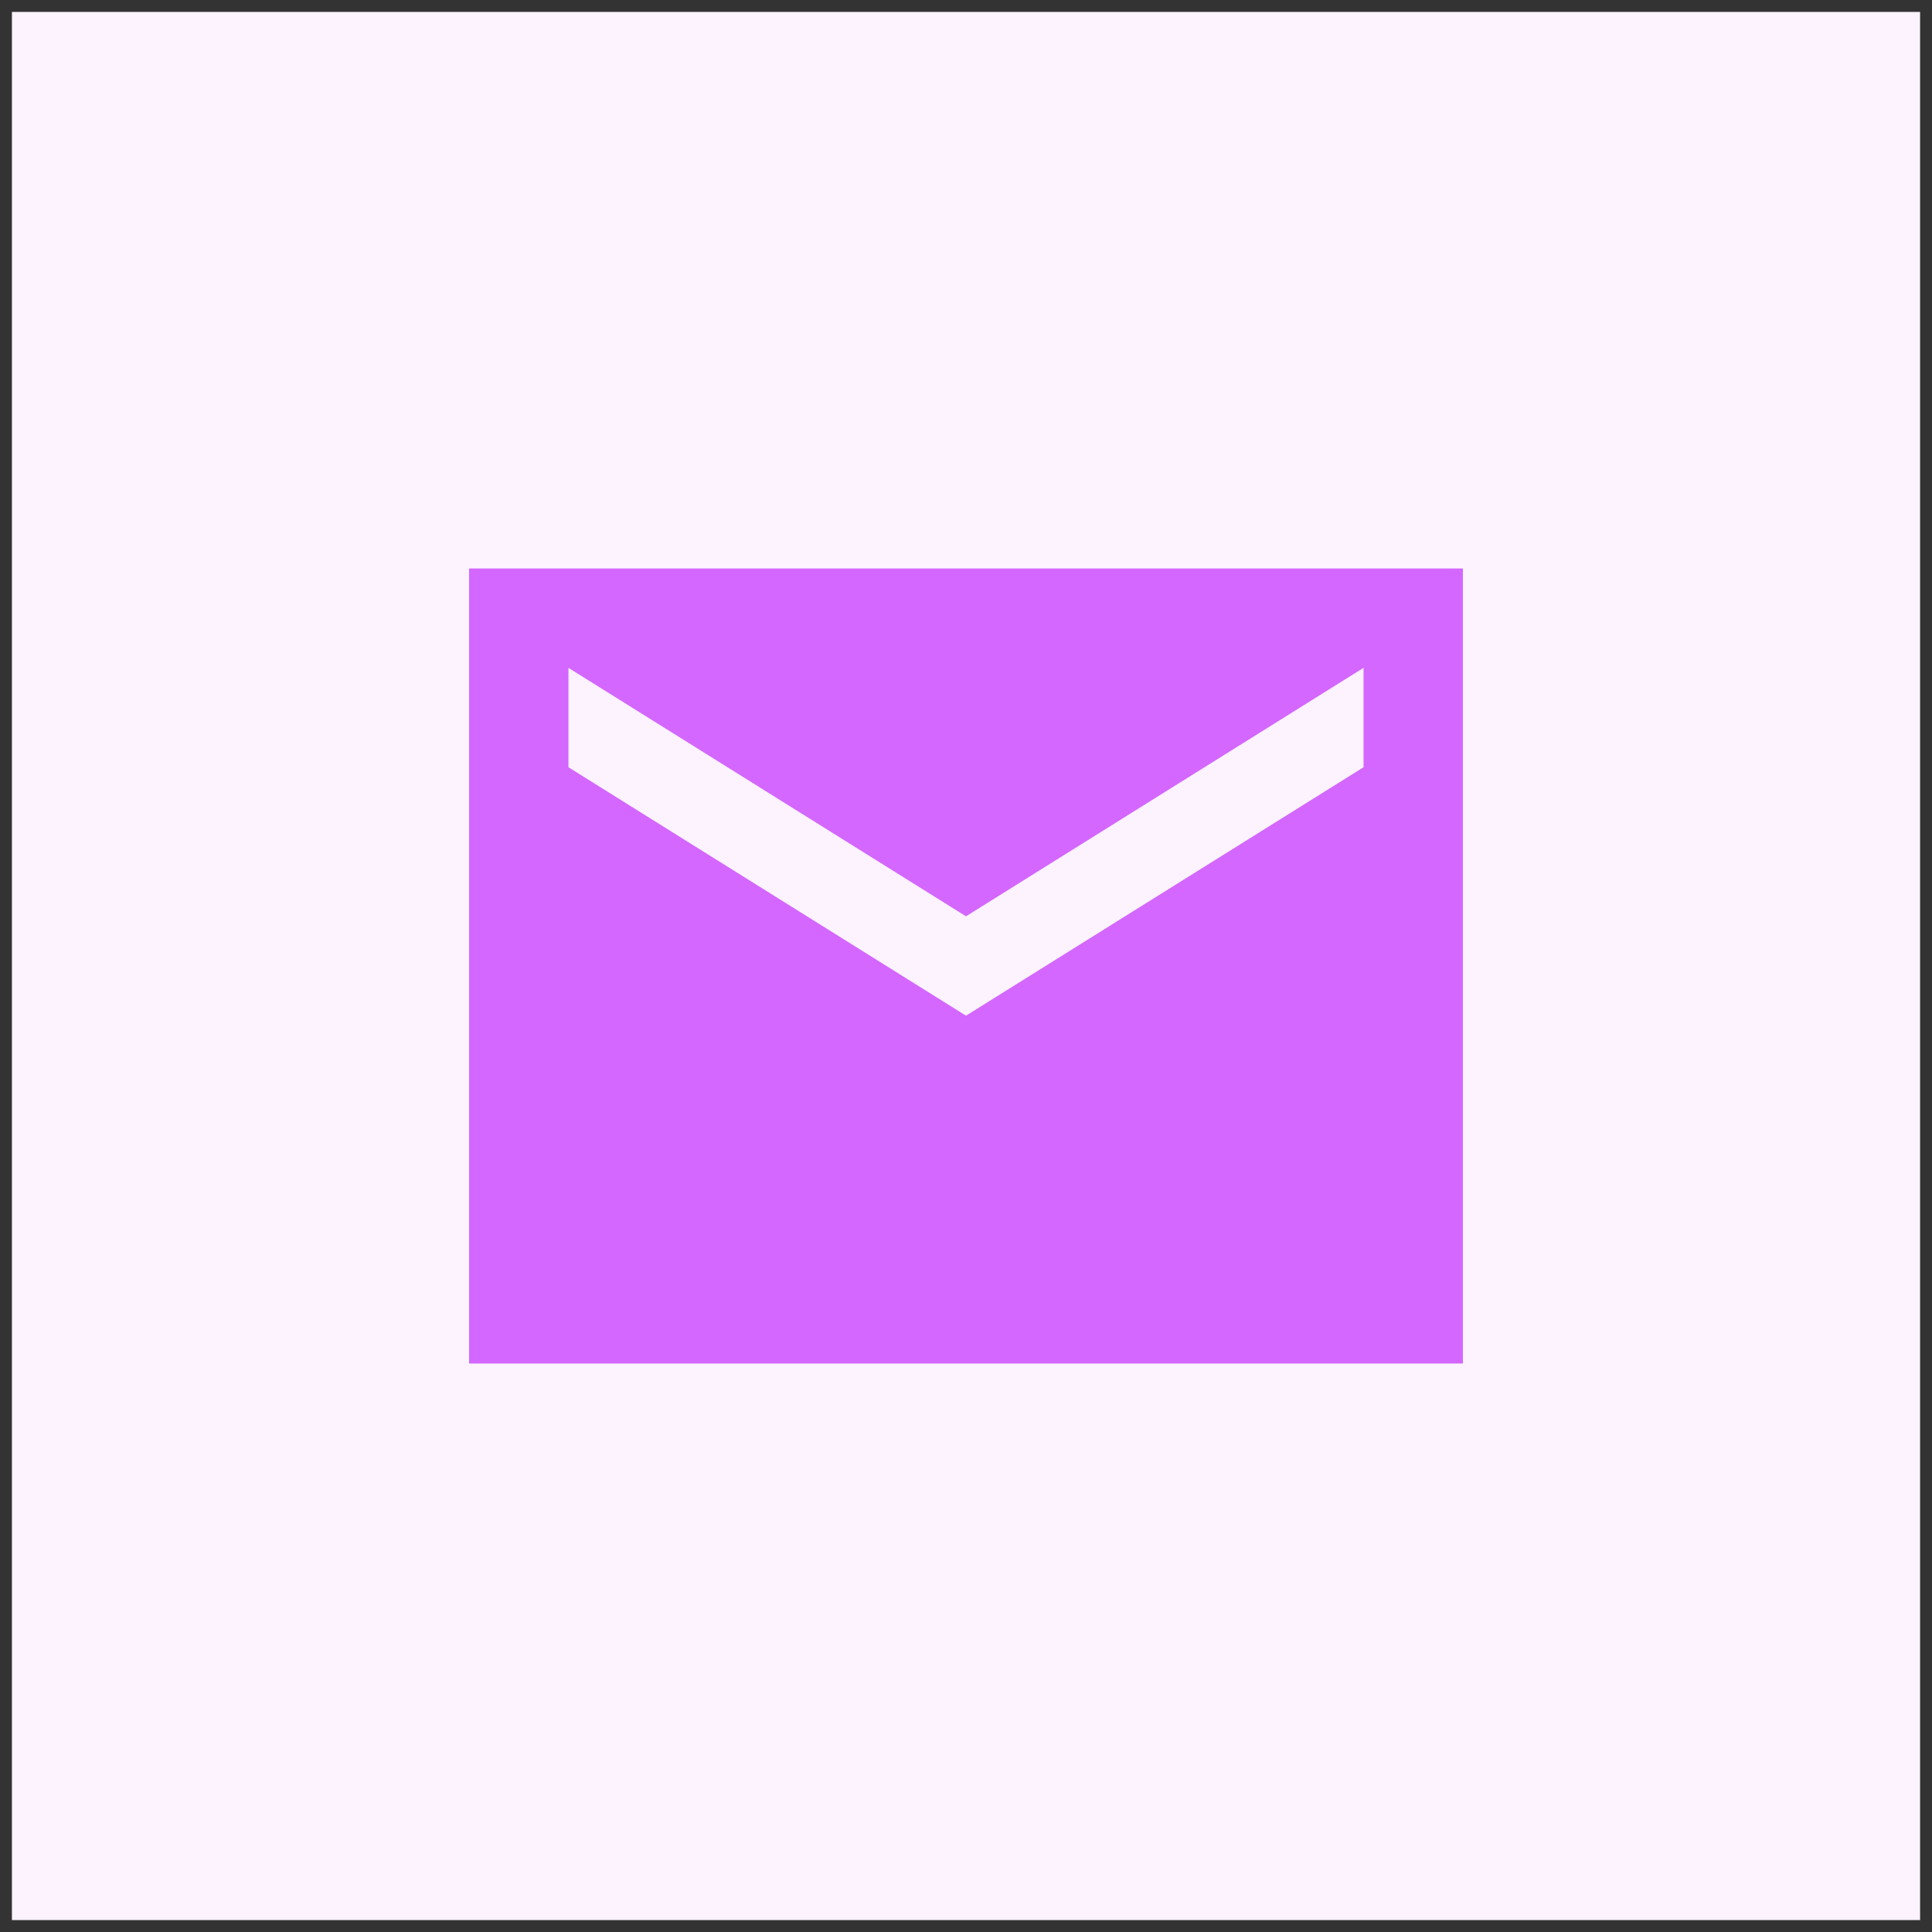
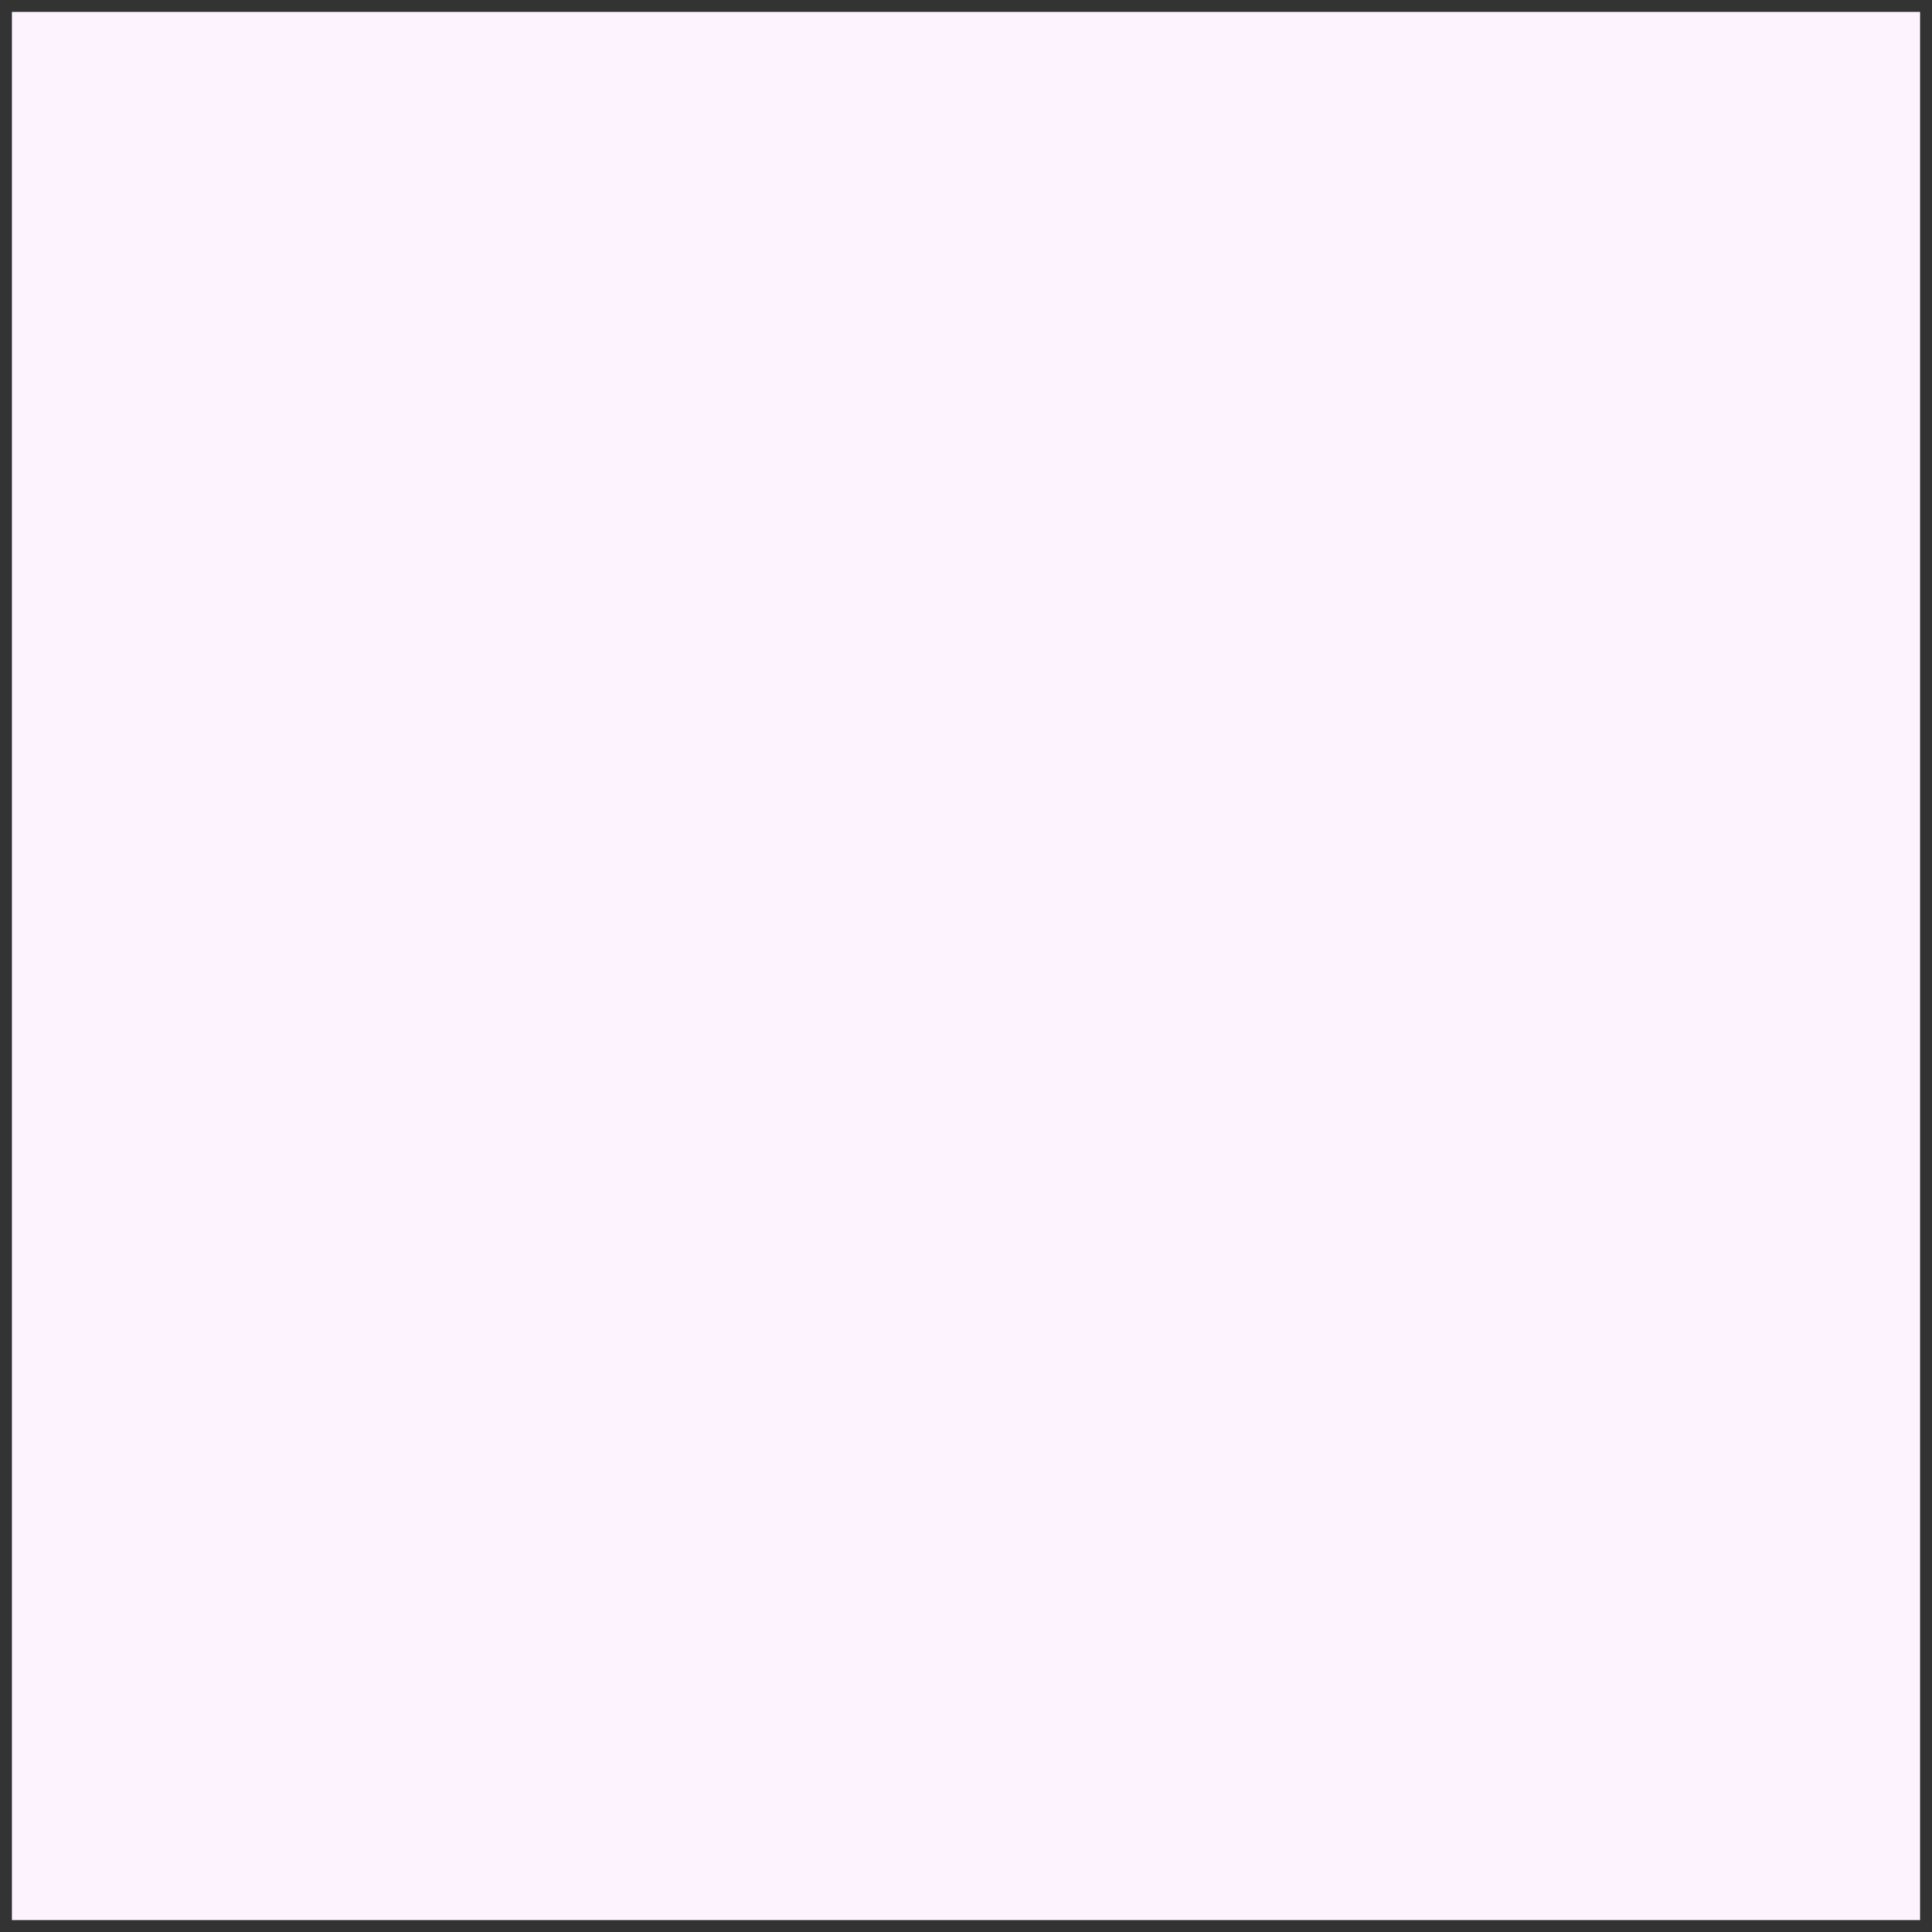
<svg xmlns="http://www.w3.org/2000/svg" width="81" height="81" viewBox="0 0 81 81" fill="none">
  <rect x="0" y="0" width="81" height="81" fill="#333333" stroke="none" />
  <rect width="80" height="80" transform="translate(0.5 0.5)" fill="#FCF3FF" />
-   <path d="M61.333 23.833H19.667V57.167H61.333V23.833ZM57.167 32.167L40.5 42.583L23.833 32.167V28L40.5 38.417L57.167 28V32.167Z" fill="#D467FF" />
</svg>